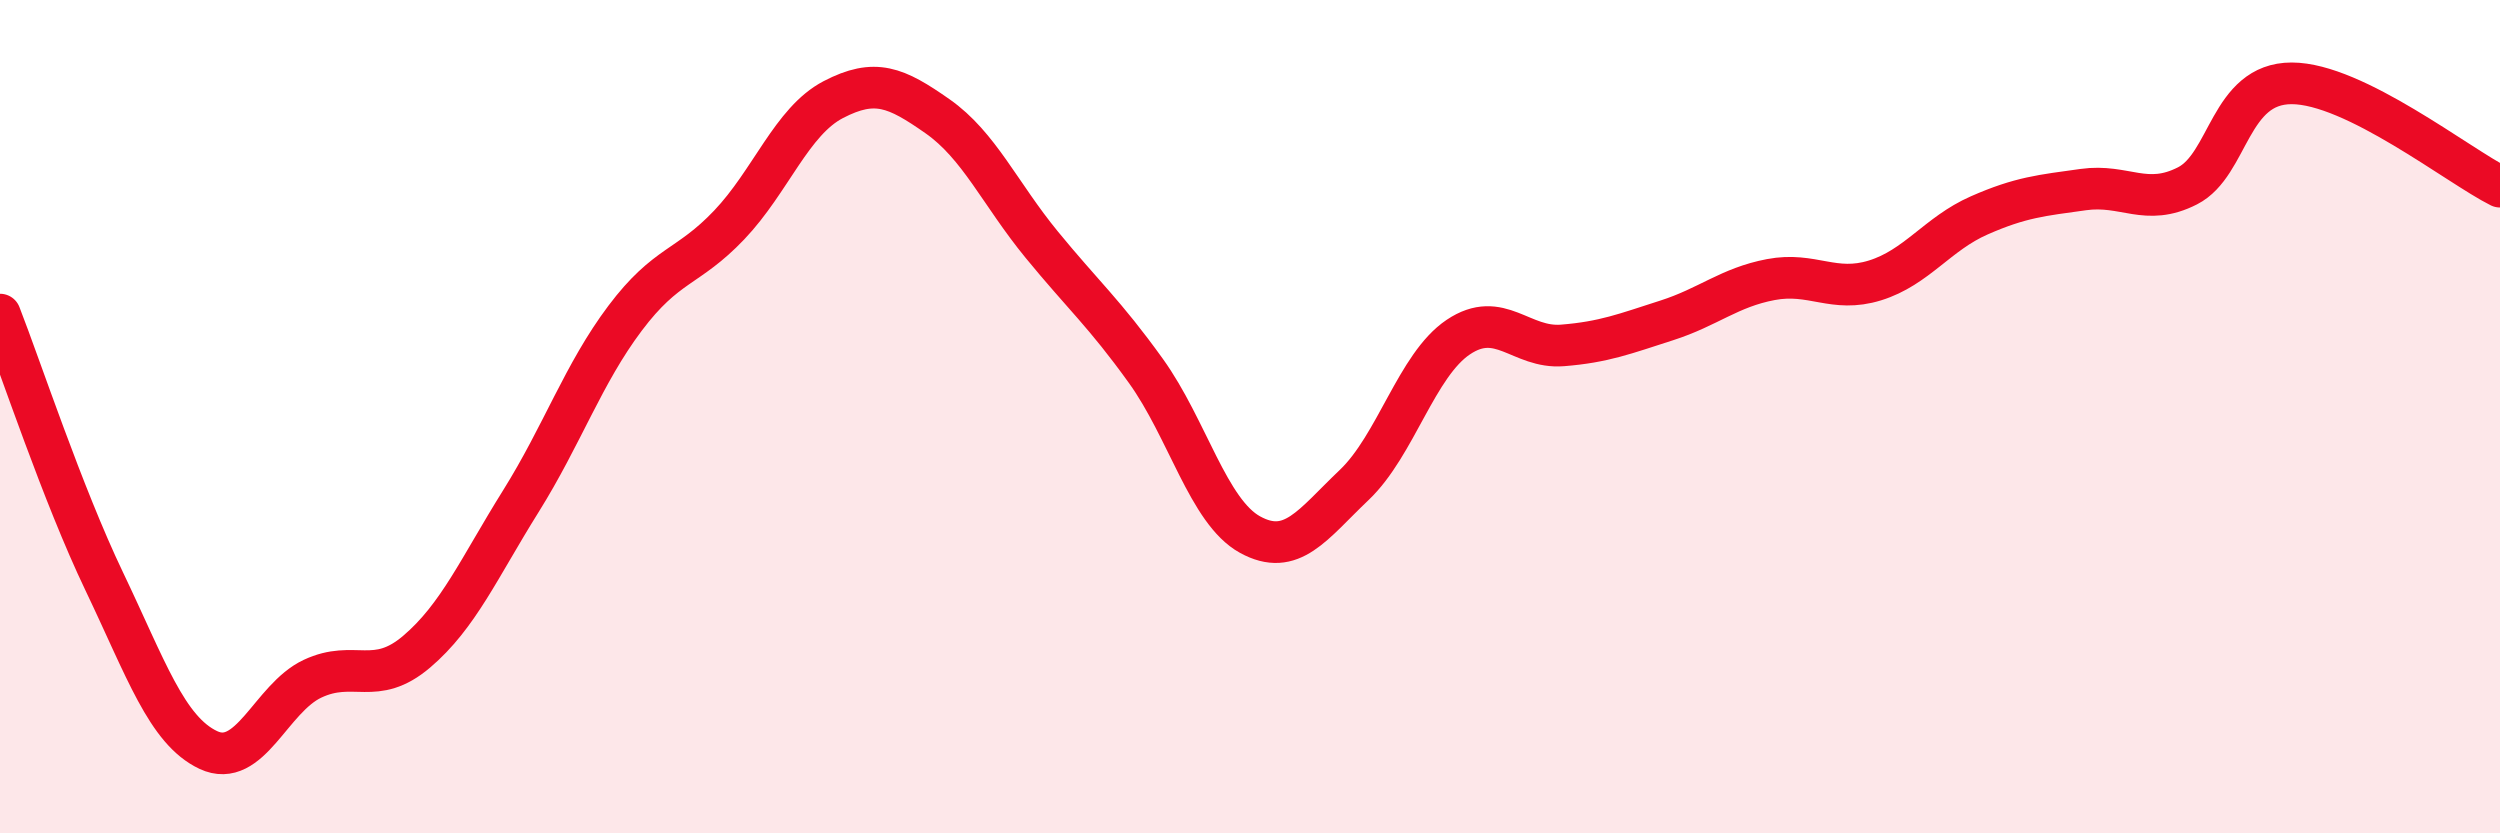
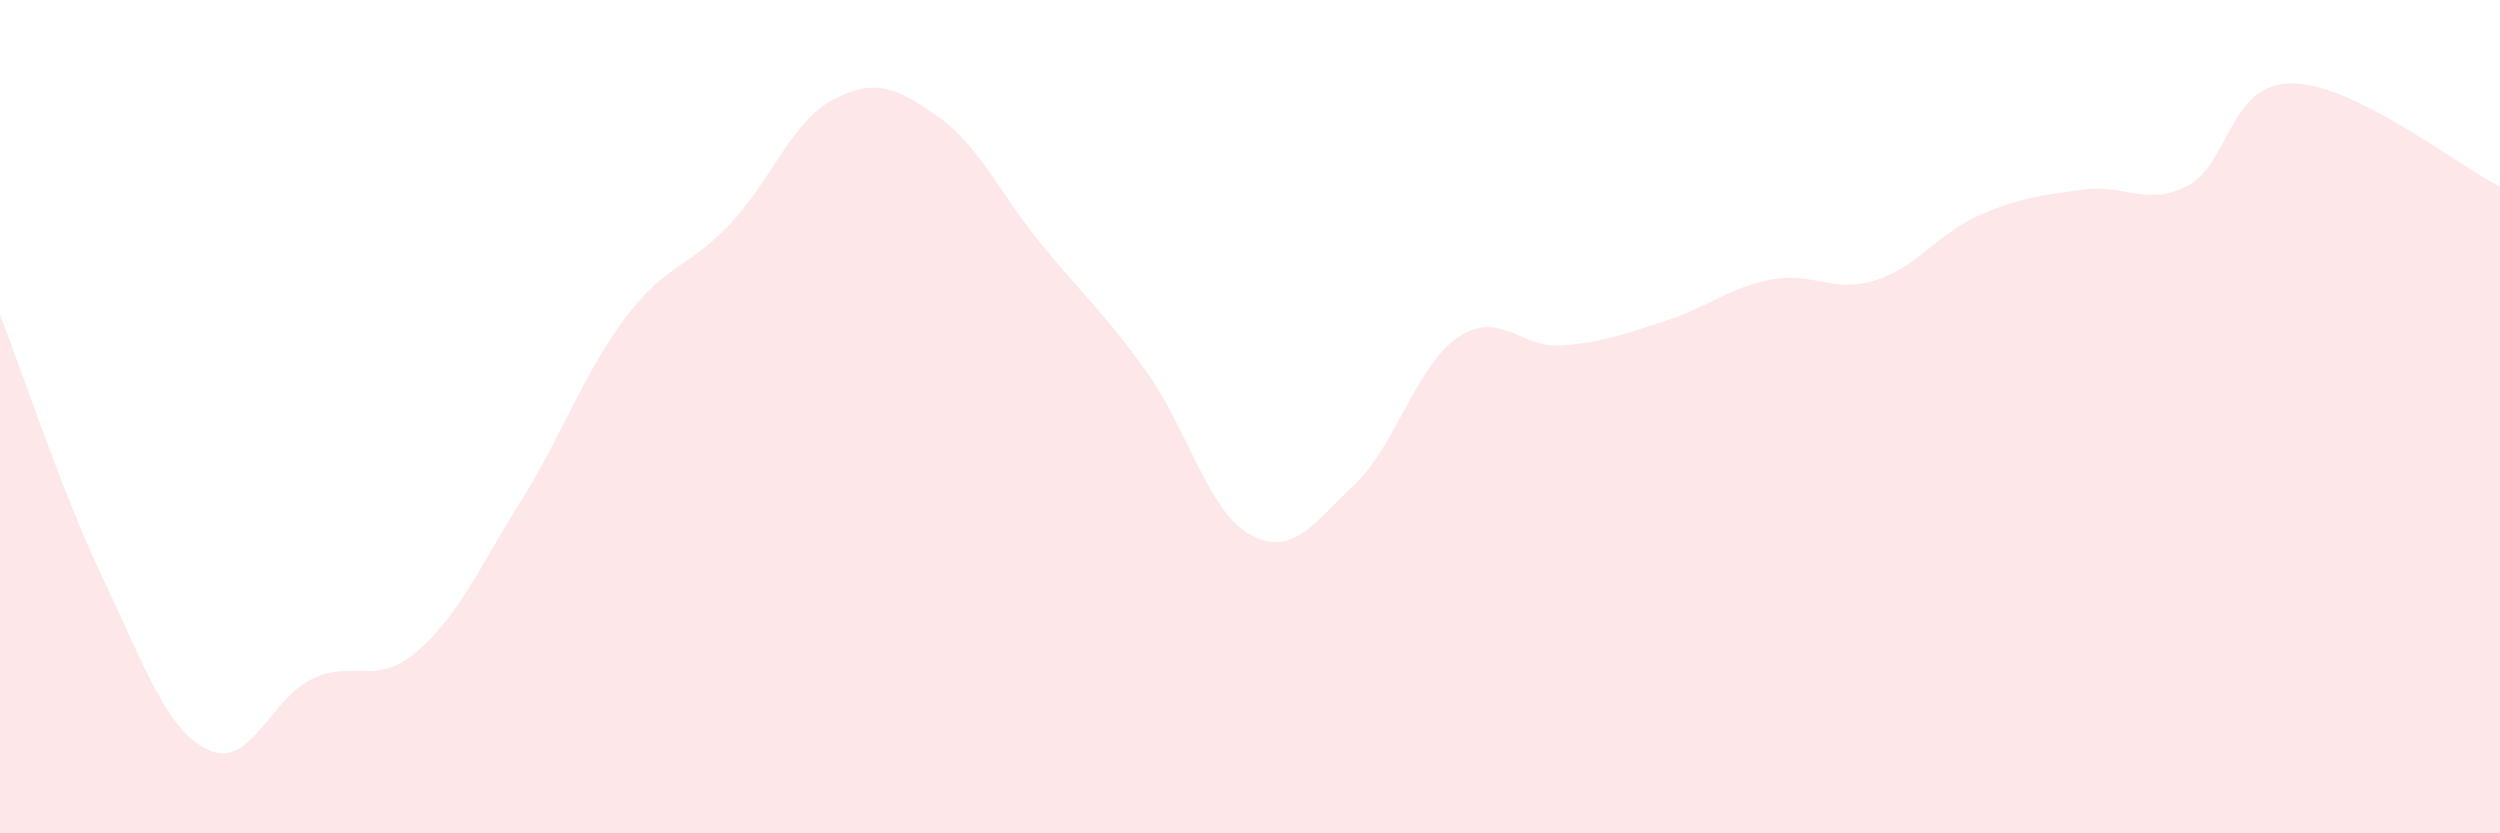
<svg xmlns="http://www.w3.org/2000/svg" width="60" height="20" viewBox="0 0 60 20">
  <path d="M 0,7.55 C 0.5,8.83 1.5,11.86 2.5,13.95 C 3.5,16.04 4,17.53 5,18 C 6,18.47 6.5,16.76 7.5,16.29 C 8.5,15.82 9,16.49 10,15.64 C 11,14.79 11.5,13.63 12.5,12.03 C 13.5,10.43 14,8.97 15,7.64 C 16,6.31 16.5,6.45 17.5,5.4 C 18.5,4.35 19,2.91 20,2.39 C 21,1.87 21.5,2.09 22.5,2.79 C 23.5,3.49 24,4.65 25,5.87 C 26,7.09 26.5,7.51 27.5,8.9 C 28.5,10.29 29,12.28 30,12.83 C 31,13.38 31.5,12.59 32.5,11.64 C 33.5,10.69 34,8.76 35,8.09 C 36,7.42 36.5,8.37 37.5,8.29 C 38.5,8.21 39,8.01 40,7.69 C 41,7.37 41.5,6.9 42.5,6.71 C 43.5,6.52 44,7.04 45,6.73 C 46,6.42 46.5,5.61 47.5,5.17 C 48.5,4.73 49,4.69 50,4.55 C 51,4.41 51.5,4.97 52.5,4.46 C 53.5,3.95 53.5,2 55,2 C 56.5,2 59,3.98 60,4.48L60 20L0 20Z" fill="#EB0A25" opacity="0.1" stroke-linecap="round" stroke-linejoin="round" />
-   <path d="M 0,7.55 C 0.5,8.83 1.5,11.86 2.5,13.95 C 3.5,16.04 4,17.53 5,18 C 6,18.47 6.5,16.76 7.5,16.29 C 8.5,15.82 9,16.49 10,15.64 C 11,14.79 11.5,13.63 12.5,12.03 C 13.5,10.43 14,8.97 15,7.64 C 16,6.31 16.5,6.45 17.5,5.4 C 18.5,4.35 19,2.91 20,2.39 C 21,1.87 21.5,2.09 22.5,2.79 C 23.5,3.49 24,4.65 25,5.87 C 26,7.09 26.5,7.51 27.5,8.9 C 28.5,10.29 29,12.28 30,12.83 C 31,13.38 31.5,12.59 32.5,11.64 C 33.5,10.69 34,8.76 35,8.09 C 36,7.42 36.5,8.37 37.5,8.29 C 38.5,8.21 39,8.01 40,7.69 C 41,7.37 41.5,6.9 42.5,6.71 C 43.5,6.52 44,7.04 45,6.73 C 46,6.42 46.5,5.61 47.5,5.17 C 48.5,4.73 49,4.69 50,4.55 C 51,4.41 51.5,4.97 52.5,4.46 C 53.5,3.95 53.5,2 55,2 C 56.5,2 59,3.98 60,4.48" stroke="#EB0A25" stroke-width="1" fill="none" stroke-linecap="round" stroke-linejoin="round" />
</svg>